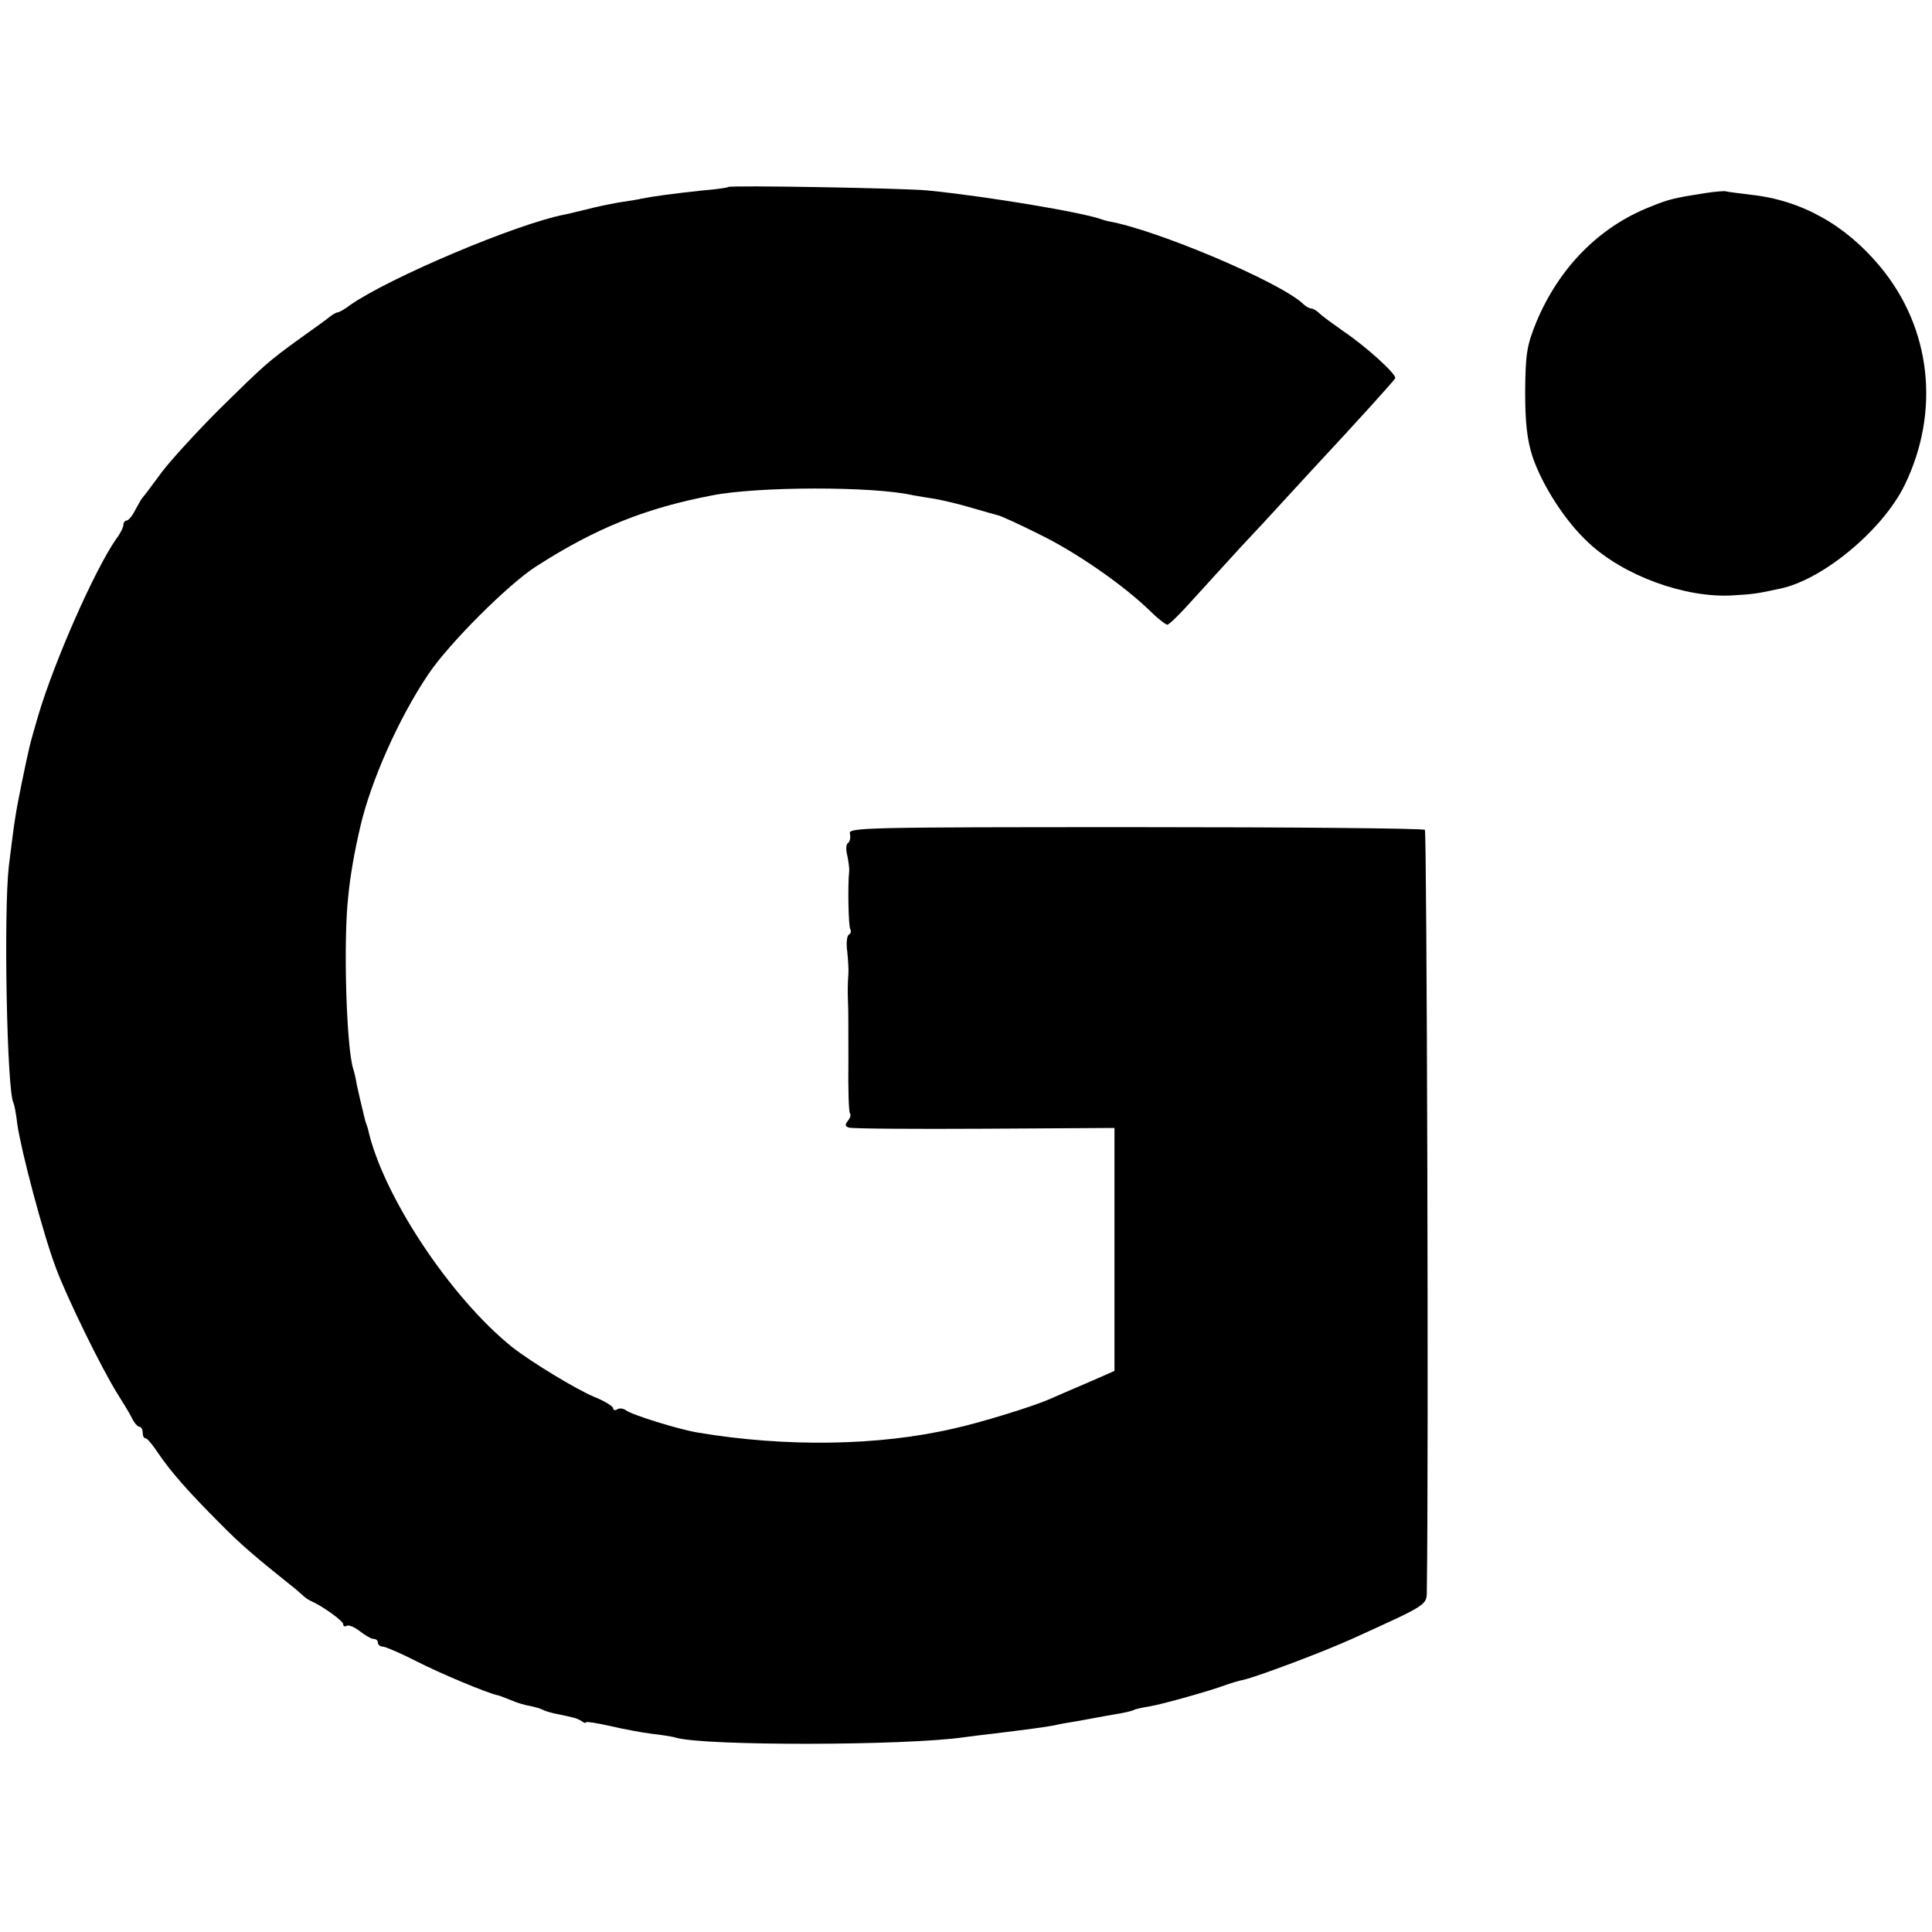
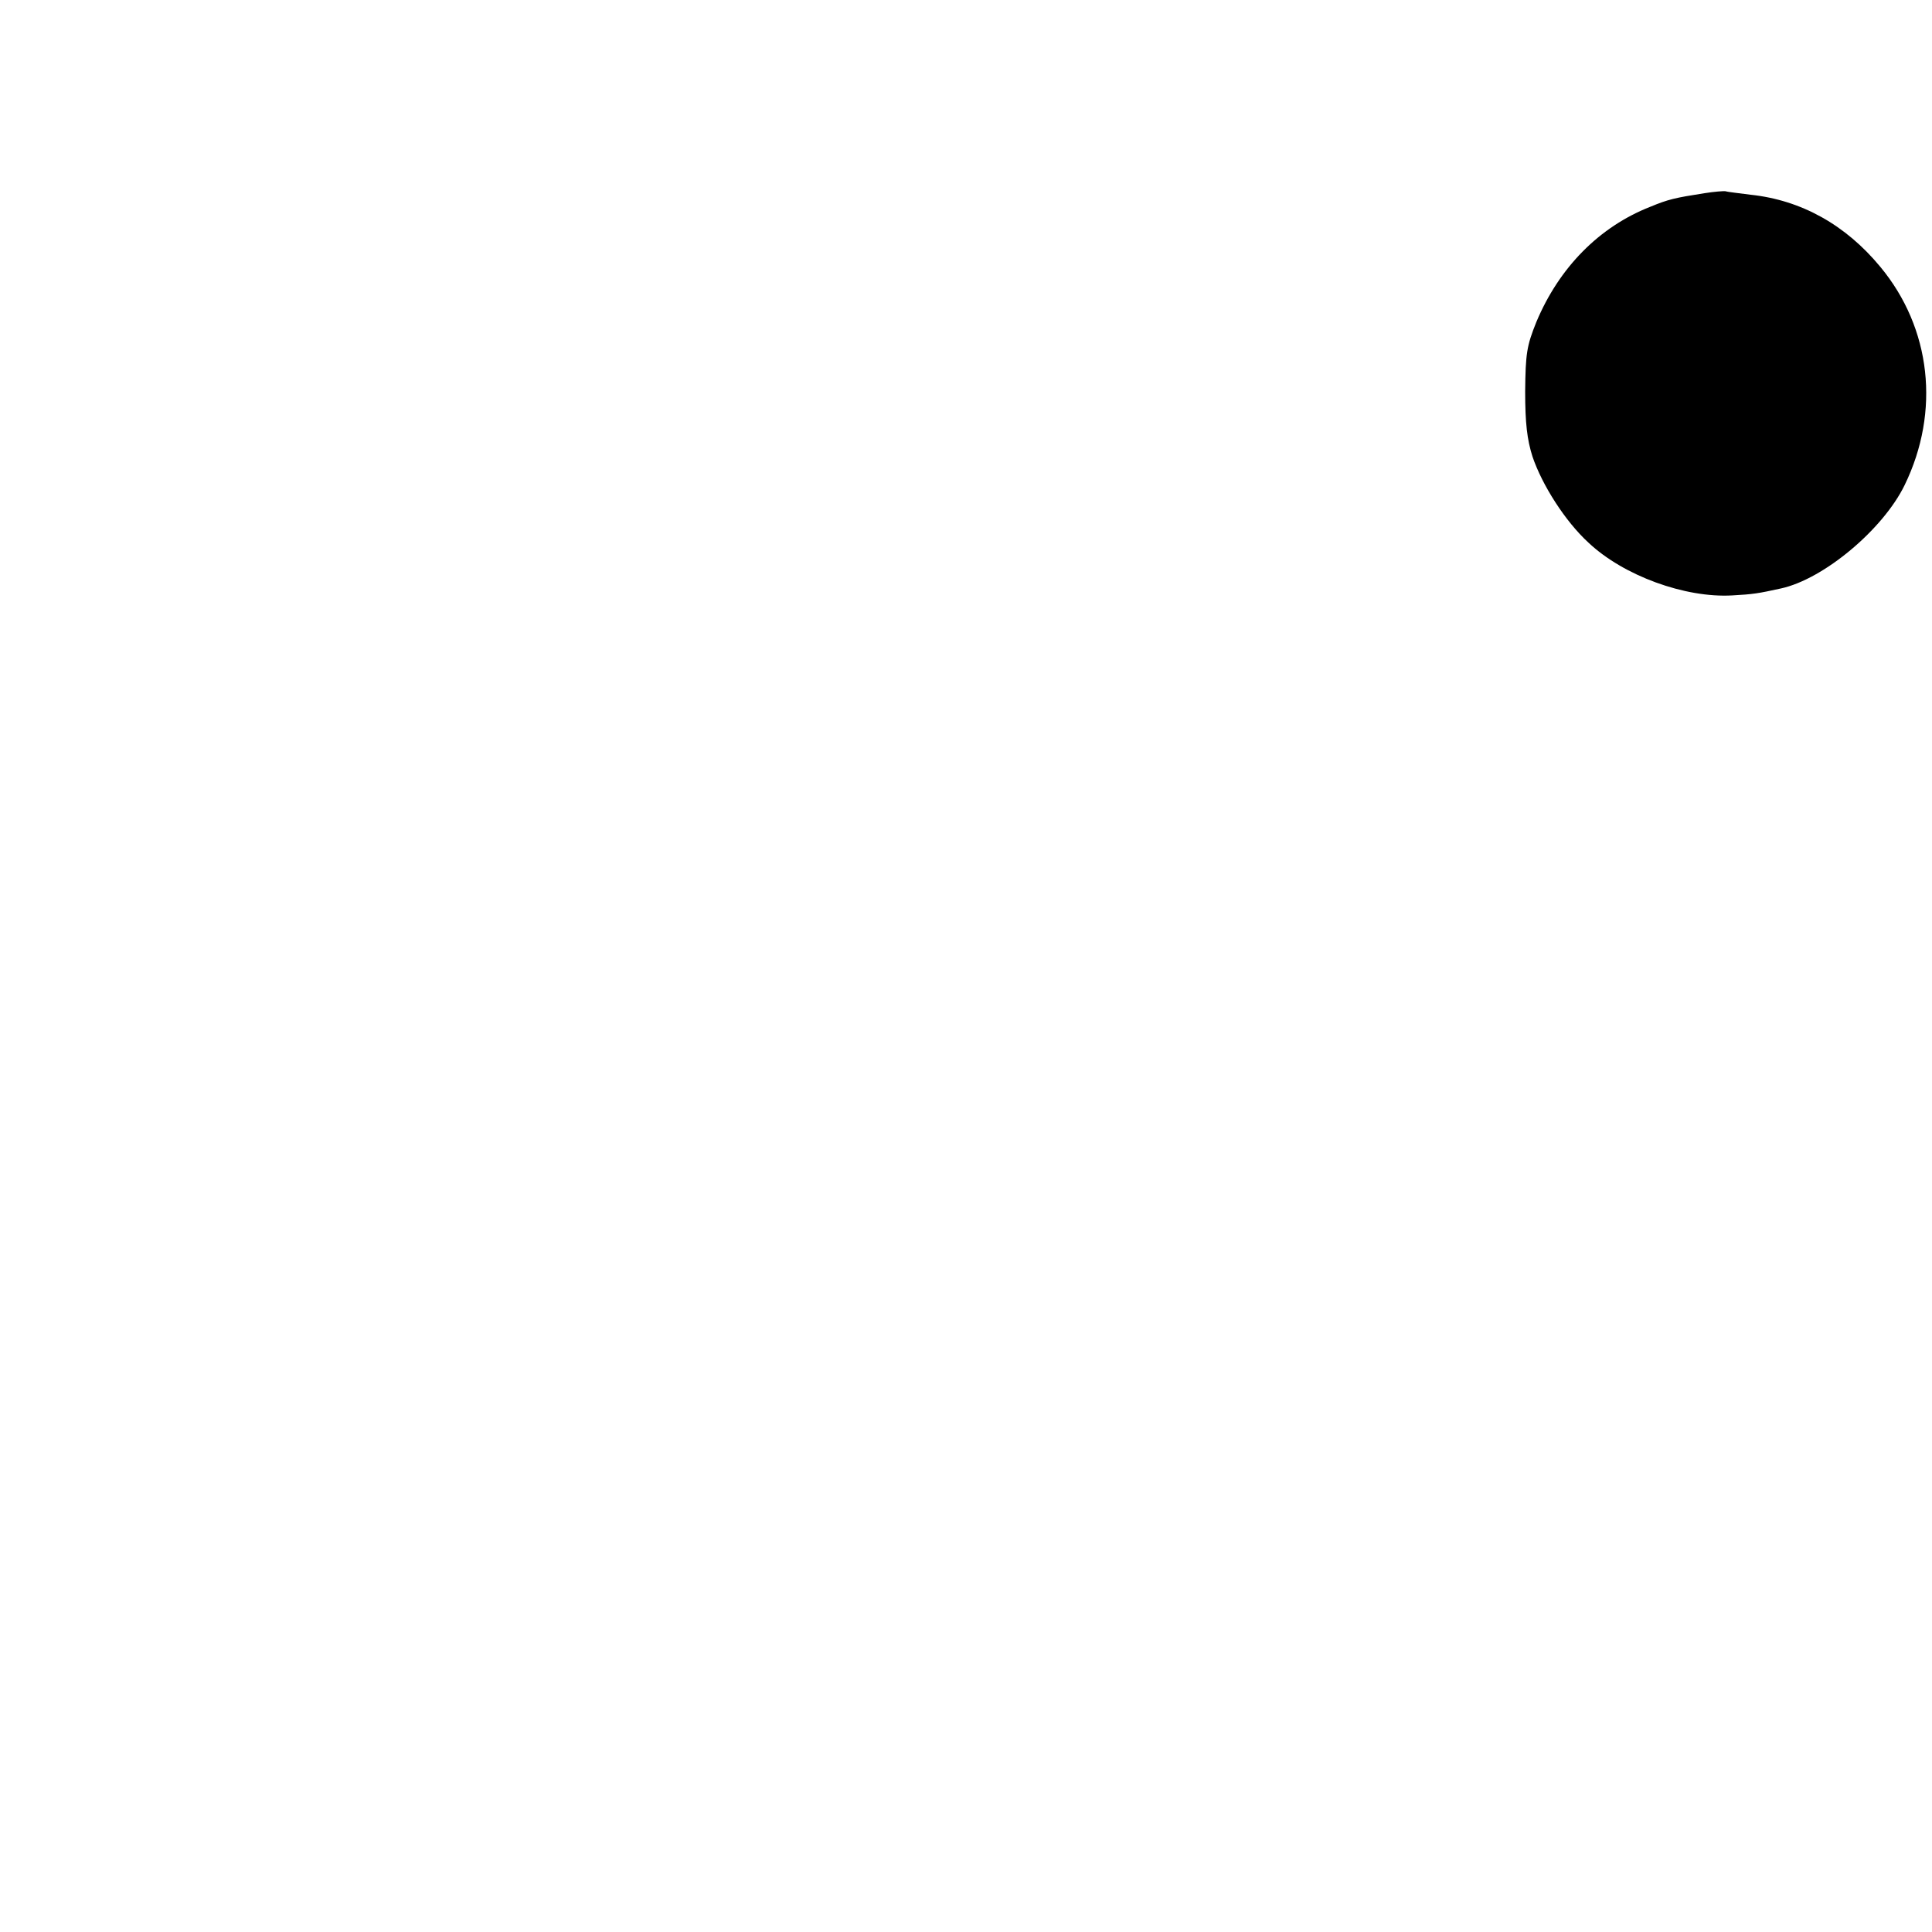
<svg xmlns="http://www.w3.org/2000/svg" version="1.0" width="501pt" height="501pt" viewBox="0 0 501 501" preserveAspectRatio="xMidYMid meet">
  <g transform="translate(0,501) scale(0.1,-0.1)" fill="#000000" stroke="none">
-     <path d="M1888 4525 c-2 -2 -32 -6 -67 -9 -75 -8 -127 -15 -157 -21 -12 -3 -39 -7 -60 -10 -21 -4 -57 -11 -79 -17 -22 -5 -48 -12 -59 -14 -126 -24 -456 -164 -558 -235 -14 -11 -29 -19 -32 -19 -4 0 -12 -5 -19 -10 -7 -6 -40 -30 -74 -54 -90 -65 -97 -72 -213 -186 -58 -58 -126 -132 -151 -165 -24 -33 -46 -62 -49 -65 -3 -3 -11 -17 -19 -32 -8 -16 -18 -28 -23 -28 -4 0 -8 -5 -8 -11 0 -6 -8 -23 -19 -37 -55 -79 -160 -316 -202 -458 -23 -79 -22 -75 -43 -176 -16 -79 -18 -92 -33 -213 -14 -121 -5 -588 12 -615 2 -4 7 -29 10 -56 10 -69 67 -285 100 -372 29 -78 118 -260 160 -327 14 -22 31 -50 37 -62 6 -13 15 -23 20 -23 4 0 8 -7 8 -15 0 -8 3 -15 8 -15 4 0 18 -17 32 -38 31 -46 76 -98 160 -182 56 -57 91 -86 183 -160 11 -8 24 -20 31 -26 6 -6 16 -13 21 -15 30 -13 85 -52 85 -61 0 -5 4 -7 9 -4 5 3 20 -3 34 -14 14 -11 30 -20 36 -20 6 0 11 -4 11 -10 0 -5 6 -10 13 -10 6 0 46 -17 87 -38 60 -31 185 -83 210 -88 3 0 17 -6 33 -12 15 -7 39 -14 52 -16 14 -3 28 -7 33 -10 5 -3 22 -8 38 -11 47 -10 48 -10 62 -18 6 -5 12 -6 12 -3 0 2 28 -2 63 -10 34 -8 82 -17 107 -20 25 -3 53 -7 62 -10 74 -22 597 -21 748 1 14 2 46 6 73 9 91 11 142 18 162 22 11 3 35 7 54 10 18 3 43 8 55 10 11 2 37 7 56 10 19 3 38 8 41 10 3 2 21 6 40 9 35 6 156 40 199 56 14 5 34 11 45 13 35 8 206 72 283 107 198 90 192 86 192 127 5 330 0 1965 -5 1970 -4 4 -342 7 -751 7 -706 0 -745 -1 -740 -17 2 -10 0 -21 -5 -24 -5 -3 -6 -17 -2 -32 3 -15 6 -33 5 -42 -4 -36 -2 -142 3 -150 3 -5 1 -11 -4 -14 -5 -3 -7 -23 -4 -43 2 -21 4 -47 3 -58 -2 -28 -2 -46 -1 -75 1 -14 1 -83 1 -153 -1 -71 1 -131 4 -134 3 -4 1 -12 -5 -19 -8 -10 -8 -15 2 -18 8 -3 166 -4 352 -3 l337 2 0 -315 0 -315 -43 -19 c-23 -10 -55 -24 -72 -31 -16 -7 -41 -18 -55 -24 -41 -18 -180 -61 -245 -75 -196 -46 -438 -49 -665 -11 -49 8 -172 46 -187 58 -7 5 -17 6 -23 2 -5 -3 -10 -2 -10 3 0 5 -22 19 -50 30 -47 20 -161 89 -211 128 -160 128 -337 394 -375 567 -1 4 -3 9 -4 12 -1 3 -3 8 -4 13 -10 41 -17 71 -21 90 -2 13 -6 31 -9 40 -18 56 -26 333 -13 447 5 53 16 116 31 180 27 118 100 283 177 397 53 79 207 233 279 279 154 99 283 151 455 184 120 24 420 24 521 1 12 -2 39 -7 60 -10 22 -4 64 -14 94 -23 30 -9 60 -17 67 -19 7 -1 55 -23 107 -49 97 -47 220 -133 288 -199 20 -20 41 -36 45 -36 5 0 35 30 68 67 33 36 89 98 125 137 36 38 82 88 102 110 21 23 57 62 80 87 123 132 213 232 216 238 4 10 -74 81 -133 121 -27 19 -56 40 -63 47 -7 7 -17 13 -22 13 -5 0 -15 6 -22 13 -62 57 -379 191 -503 213 -5 1 -12 3 -15 4 -49 19 -303 61 -454 76 -57 6 -513 14 -518 9z" />
    <path d="M4420 4509 c-77 -12 -94 -16 -140 -35 -133 -52 -237 -158 -296 -299 -25 -62 -28 -82 -29 -180 0 -82 5 -125 19 -169 25 -74 85 -168 145 -223 91 -86 251 -144 373 -137 54 3 67 5 126 18 111 24 265 153 321 268 93 191 69 407 -63 566 -90 109 -205 173 -336 187 -30 4 -59 7 -65 9 -5 1 -30 -1 -55 -5z" />
  </g>
</svg>